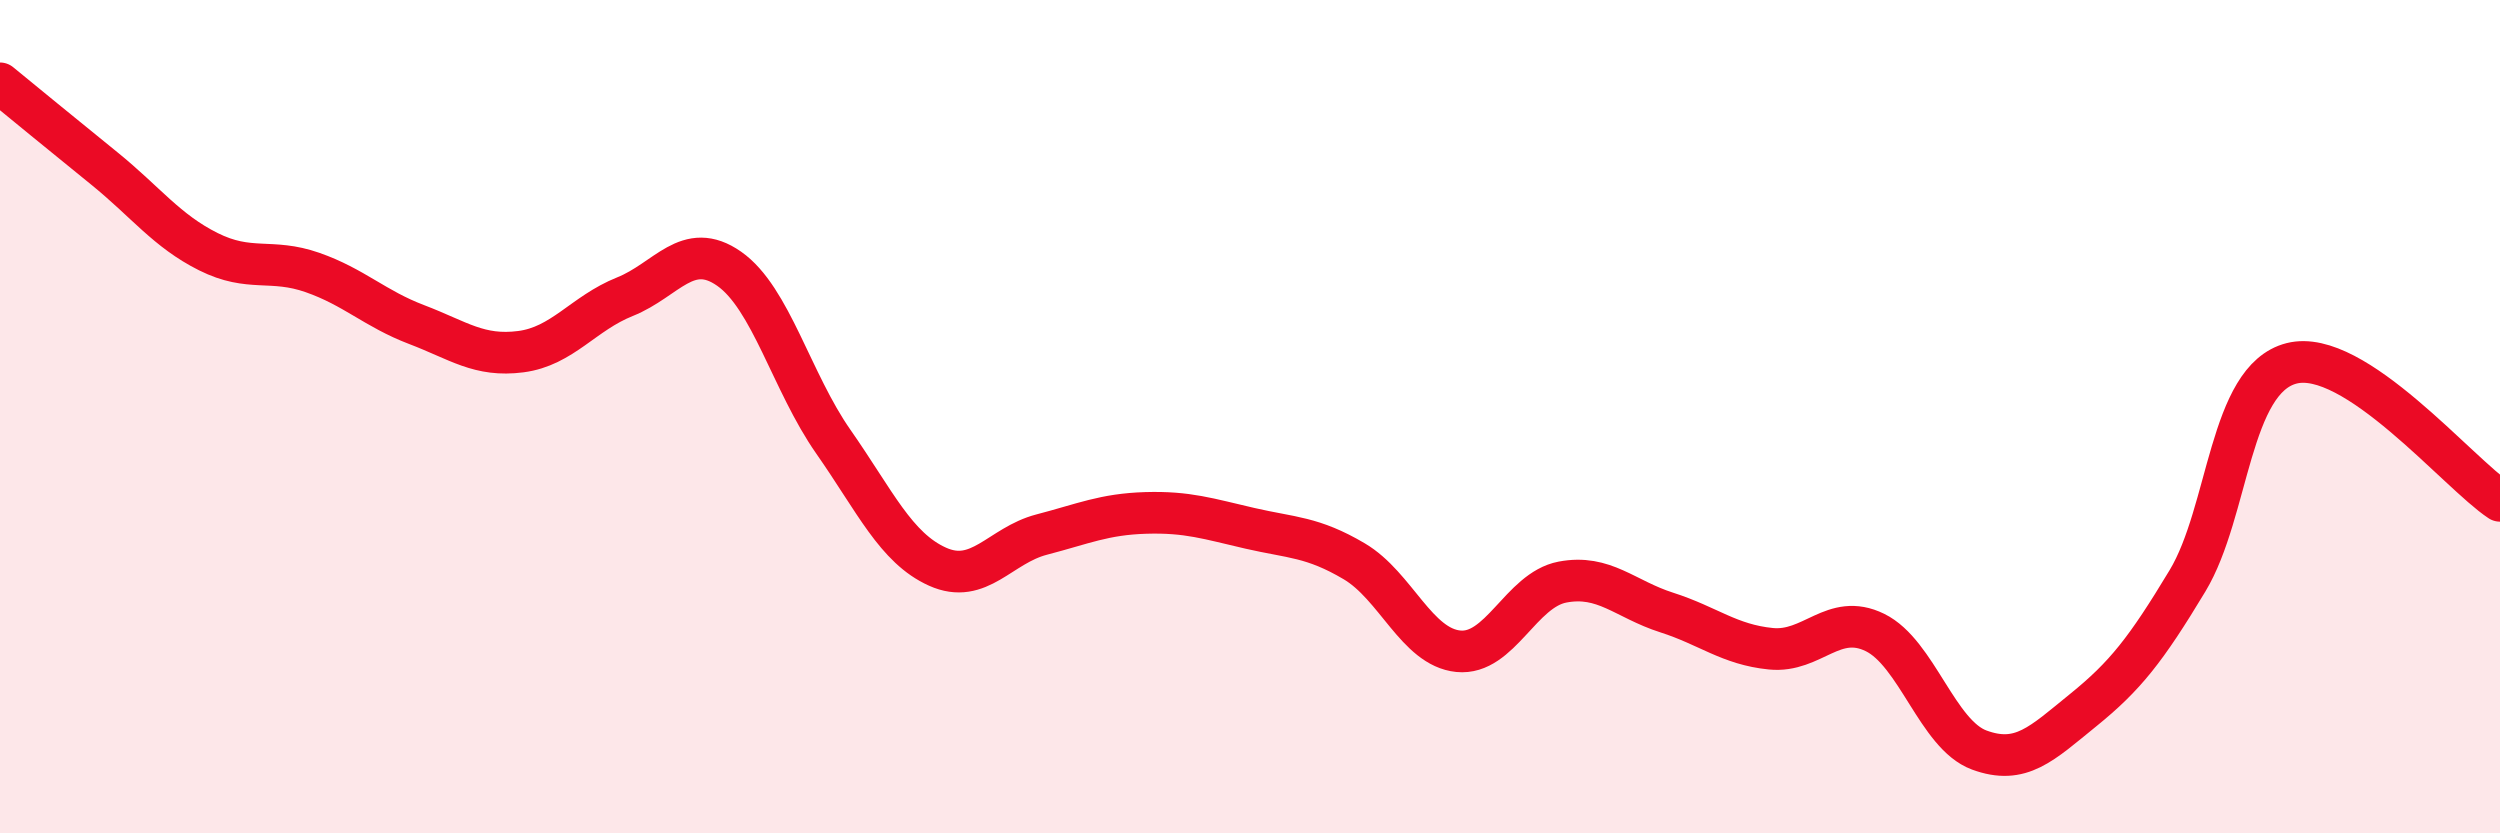
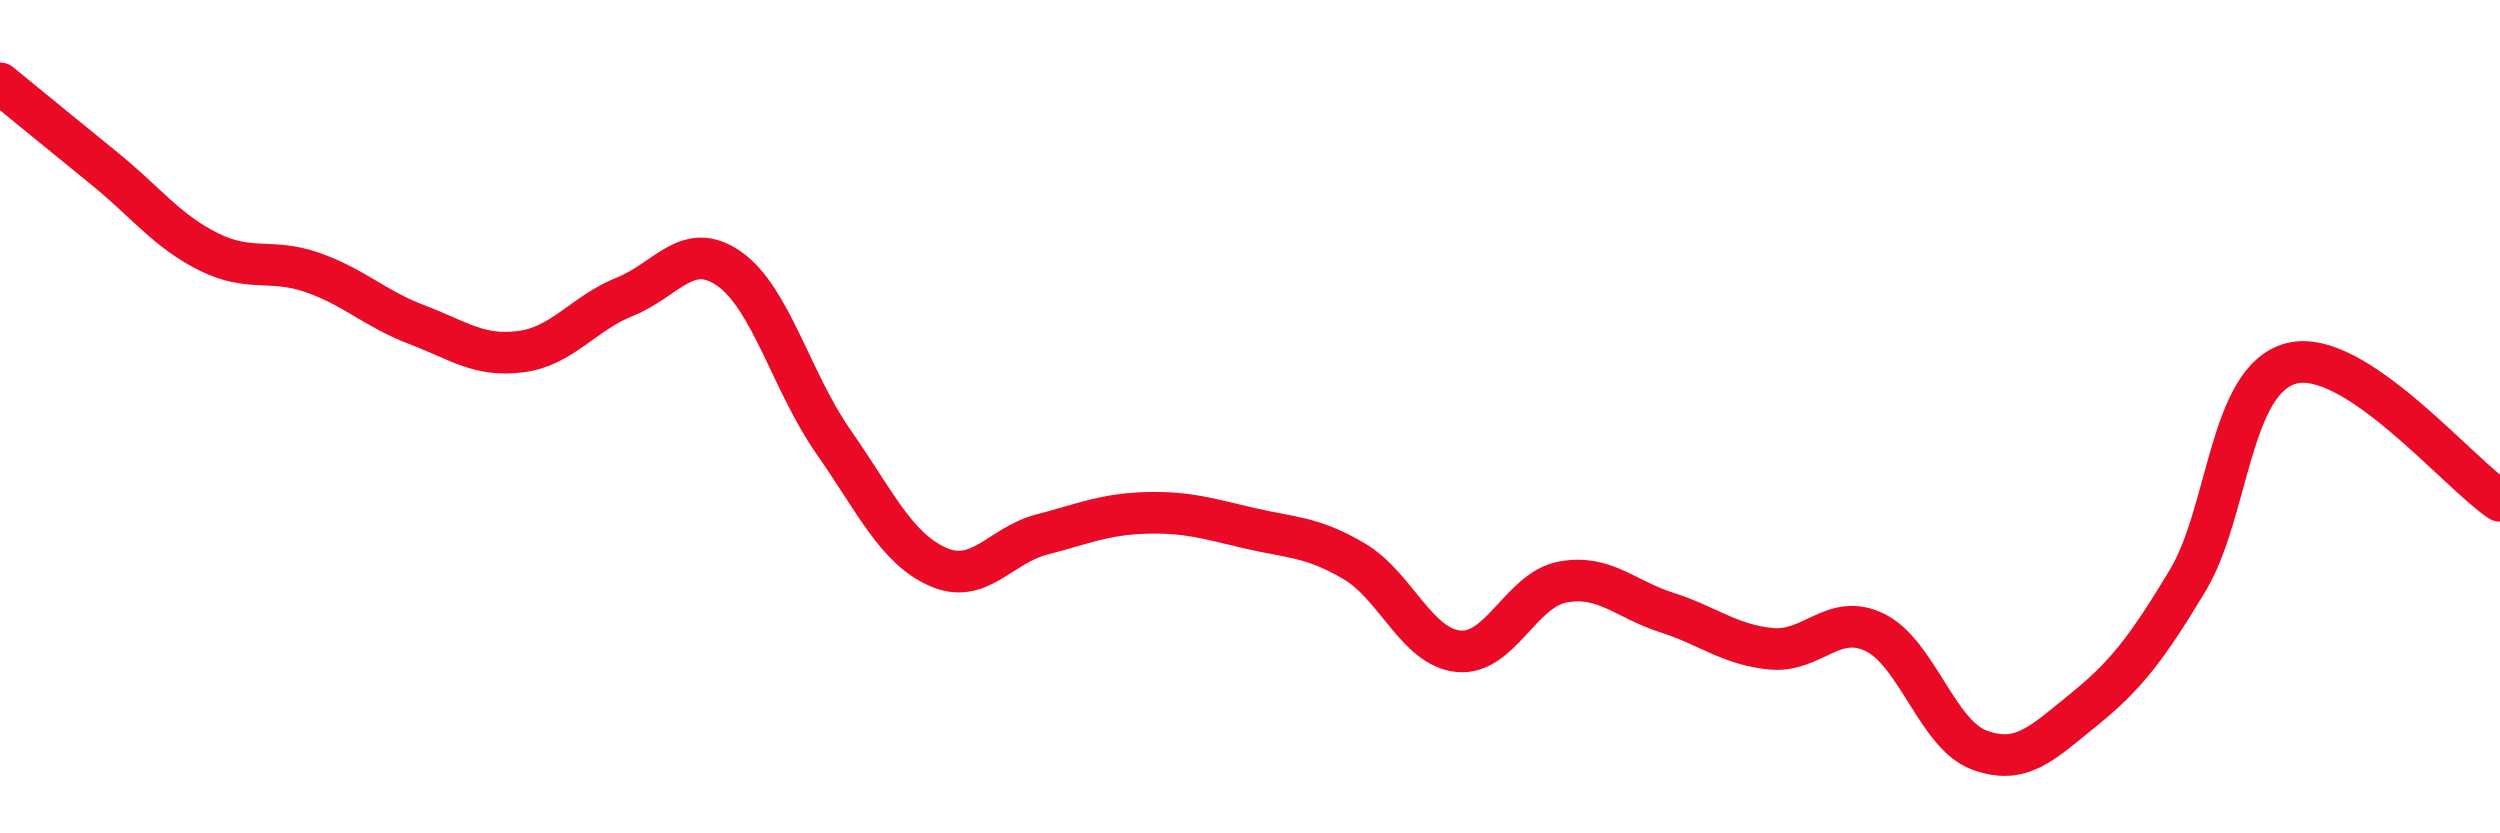
<svg xmlns="http://www.w3.org/2000/svg" width="60" height="20" viewBox="0 0 60 20">
-   <path d="M 0,2 C 0.5,2.41 1.5,3.23 2.5,4.04 C 3.5,4.85 4,5.54 5,6.04 C 6,6.54 6.5,6.19 7.5,6.54 C 8.5,6.89 9,7.41 10,7.79 C 11,8.17 11.5,8.57 12.5,8.44 C 13.5,8.31 14,7.52 15,7.12 C 16,6.72 16.5,5.75 17.5,6.45 C 18.5,7.15 19,9.17 20,10.6 C 21,12.03 21.5,13.15 22.5,13.6 C 23.5,14.05 24,13.09 25,12.83 C 26,12.57 26.5,12.34 27.5,12.31 C 28.5,12.28 29,12.45 30,12.68 C 31,12.91 31.5,12.88 32.5,13.47 C 33.5,14.06 34,15.53 35,15.63 C 36,15.73 36.5,14.16 37.5,13.97 C 38.5,13.78 39,14.38 40,14.7 C 41,15.02 41.5,15.47 42.5,15.57 C 43.5,15.67 44,14.69 45,15.18 C 46,15.67 46.5,17.63 47.5,18 C 48.5,18.37 49,17.85 50,17.04 C 51,16.23 51.5,15.6 52.5,13.94 C 53.5,12.28 53.5,9.1 55,8.72 C 56.5,8.34 59,11.36 60,12.02L60 20L0 20Z" fill="#EB0A25" opacity="0.1" stroke-linecap="round" stroke-linejoin="round" />
  <path d="M 0,2 C 0.5,2.41 1.5,3.23 2.5,4.04 C 3.5,4.85 4,5.54 5,6.04 C 6,6.54 6.5,6.19 7.5,6.54 C 8.5,6.89 9,7.41 10,7.79 C 11,8.17 11.5,8.57 12.5,8.44 C 13.5,8.31 14,7.52 15,7.12 C 16,6.72 16.5,5.75 17.5,6.45 C 18.5,7.15 19,9.17 20,10.6 C 21,12.03 21.5,13.15 22.5,13.6 C 23.5,14.05 24,13.09 25,12.83 C 26,12.57 26.5,12.34 27.5,12.31 C 28.5,12.28 29,12.45 30,12.68 C 31,12.91 31.5,12.88 32.5,13.47 C 33.5,14.06 34,15.53 35,15.63 C 36,15.73 36.5,14.16 37.5,13.97 C 38.5,13.78 39,14.38 40,14.7 C 41,15.02 41.5,15.47 42.5,15.57 C 43.5,15.67 44,14.69 45,15.18 C 46,15.67 46.5,17.63 47.5,18 C 48.5,18.37 49,17.85 50,17.04 C 51,16.23 51.5,15.6 52.5,13.94 C 53.5,12.28 53.5,9.1 55,8.72 C 56.5,8.34 59,11.36 60,12.02" stroke="#EB0A25" stroke-width="1" fill="none" stroke-linecap="round" stroke-linejoin="round" />
</svg>